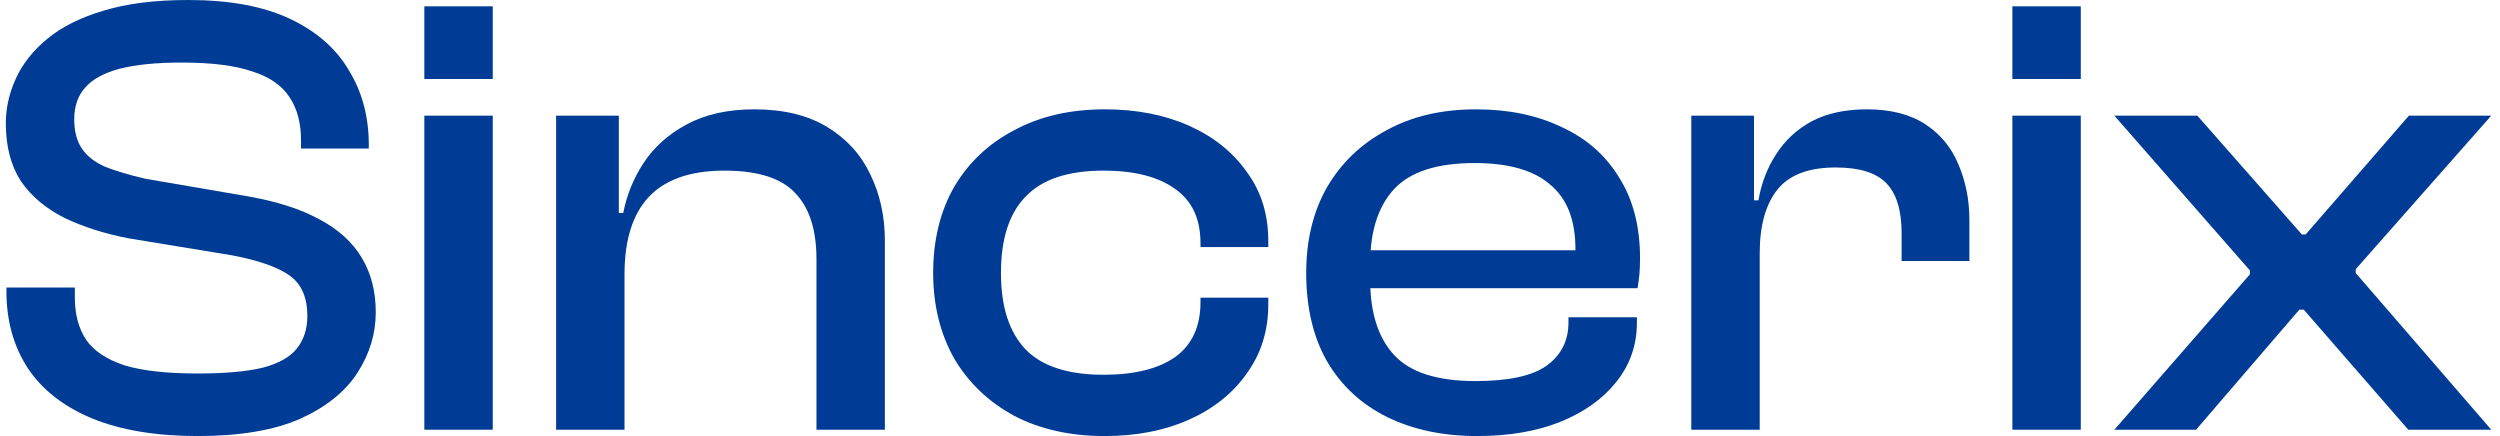
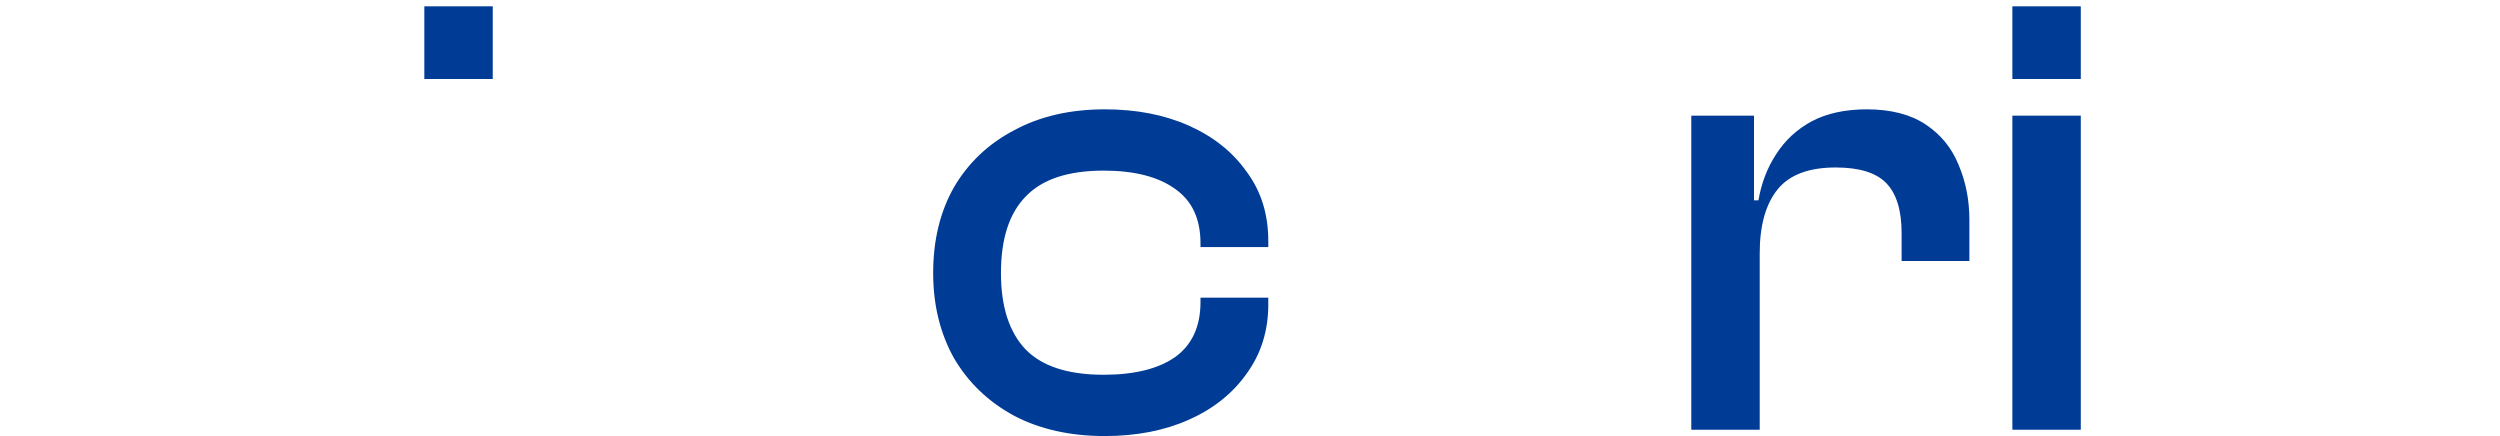
<svg xmlns="http://www.w3.org/2000/svg" width="172" height="30" viewBox="0 0 172 30" fill="none">
-   <path d="M6.327 28.783C8.303 29.594 10.729 30 13.606 30C16.482 30 18.821 29.609 20.623 28.826C22.424 28.015 23.746 26.956 24.589 25.652C25.431 24.348 25.853 22.956 25.853 21.478C25.853 20.058 25.533 18.812 24.894 17.739C24.255 16.667 23.281 15.783 21.974 15.087C20.695 14.391 19.083 13.87 17.136 13.522L10.032 12.304C8.899 12.043 7.969 11.768 7.242 11.478C6.516 11.159 5.979 10.739 5.63 10.217C5.281 9.696 5.107 9.029 5.107 8.217C5.107 7.319 5.354 6.594 5.848 6.043C6.342 5.464 7.126 5.029 8.201 4.739C9.305 4.449 10.744 4.304 12.516 4.304C14.55 4.304 16.163 4.507 17.354 4.913C18.545 5.29 19.402 5.884 19.925 6.696C20.448 7.478 20.71 8.464 20.71 9.652V10.217H25.373V9.957C25.373 8.043 24.923 6.348 24.022 4.87C23.15 3.362 21.799 2.174 19.969 1.304C18.138 0.435 15.799 0 12.952 0C10.656 0 8.71 0.246 7.112 0.739C5.543 1.203 4.264 1.841 3.276 2.652C2.289 3.464 1.562 4.377 1.097 5.391C0.632 6.406 0.4 7.435 0.4 8.478C0.4 10.072 0.749 11.406 1.446 12.478C2.172 13.522 3.175 14.362 4.453 15C5.732 15.609 7.184 16.073 8.811 16.391L15.959 17.565C17.79 17.913 19.112 18.377 19.925 18.956C20.739 19.536 21.146 20.464 21.146 21.739C21.146 22.638 20.899 23.391 20.405 24C19.94 24.58 19.155 25.015 18.051 25.304C16.947 25.565 15.465 25.696 13.606 25.696C11.456 25.696 9.77 25.507 8.55 25.13C7.33 24.725 6.458 24.145 5.935 23.391C5.412 22.609 5.15 21.638 5.15 20.478V19.783H0.443V20.044C0.443 22.073 0.937 23.841 1.925 25.348C2.913 26.826 4.381 27.971 6.327 28.783Z" fill="#003C96" />
-   <path d="M29.194 29.565H33.901V7.957H29.194V29.565Z" fill="#003C96" />
  <path d="M29.194 5.435H33.901V0.435H29.194V5.435Z" fill="#003C96" />
-   <path d="M60.88 29.565H56.173V17.826C56.173 15.797 55.679 14.275 54.691 13.261C53.732 12.246 52.119 11.739 49.853 11.739C47.5 11.739 45.756 12.348 44.623 13.565C43.519 14.754 42.967 16.522 42.967 18.87V29.565H38.26V7.957H42.575V14.652H42.88C43.112 13.435 43.577 12.29 44.274 11.217C45.001 10.116 45.989 9.232 47.238 8.565C48.517 7.87 50.071 7.522 51.901 7.522C53.906 7.522 55.577 7.928 56.914 8.739C58.25 9.551 59.238 10.638 59.877 12C60.545 13.362 60.88 14.884 60.88 16.565V29.565Z" fill="#003C96" />
  <path d="M69.781 28.609C71.553 29.536 73.631 30 76.013 30C78.192 30 80.125 29.623 81.81 28.87C83.495 28.116 84.817 27.058 85.776 25.696C86.764 24.333 87.258 22.754 87.258 20.956V20.478H82.594V20.783C82.594 22.464 82.013 23.725 80.851 24.565C79.689 25.377 78.047 25.783 75.926 25.783C73.486 25.783 71.698 25.203 70.565 24.044C69.432 22.855 68.866 21.101 68.866 18.783C68.866 16.435 69.432 14.681 70.565 13.522C71.698 12.333 73.486 11.739 75.926 11.739C78.047 11.739 79.689 12.159 80.851 13C82.013 13.812 82.594 15.058 82.594 16.739V17H87.258V16.565C87.258 14.739 86.764 13.159 85.776 11.826C84.817 10.464 83.495 9.406 81.81 8.652C80.125 7.899 78.192 7.522 76.013 7.522C73.631 7.522 71.553 8 69.781 8.957C68.008 9.884 66.628 11.188 65.64 12.87C64.682 14.551 64.202 16.522 64.202 18.783C64.202 20.985 64.682 22.942 65.64 24.652C66.628 26.333 68.008 27.652 69.781 28.609Z" fill="#003C96" />
-   <path fill-rule="evenodd" clip-rule="evenodd" d="M101.635 30C99.281 30 97.218 29.565 95.446 28.696C93.673 27.826 92.293 26.551 91.305 24.87C90.346 23.188 89.867 21.159 89.867 18.783C89.867 16.522 90.346 14.551 91.305 12.87C92.293 11.188 93.659 9.884 95.402 8.957C97.145 8 99.194 7.522 101.547 7.522C103.785 7.522 105.746 7.928 107.431 8.739C109.145 9.522 110.467 10.681 111.397 12.217C112.356 13.725 112.835 15.58 112.835 17.783C112.835 18.159 112.821 18.522 112.792 18.87C112.763 19.188 112.719 19.507 112.661 19.826H94.281C94.367 21.811 94.915 23.348 95.925 24.435C97.029 25.623 98.889 26.217 101.504 26.217C103.77 26.217 105.397 25.87 106.385 25.174C107.402 24.449 107.911 23.449 107.911 22.174V21.826H112.618V22.217C112.618 23.754 112.138 25.116 111.179 26.304C110.249 27.464 108.957 28.377 107.3 29.044C105.673 29.681 103.785 30 101.635 30ZM95.925 13C94.977 14.021 94.436 15.427 94.302 17.217H108.39V17.13C108.39 15.13 107.809 13.652 106.647 12.696C105.513 11.71 103.785 11.217 101.46 11.217C98.874 11.217 97.029 11.812 95.925 13Z" fill="#003C96" />
  <path d="M116.361 29.565H121.068V17.435C121.068 15.522 121.475 14.058 122.288 13.043C123.102 12.029 124.438 11.522 126.298 11.522C127.925 11.522 129.087 11.884 129.785 12.609C130.482 13.333 130.831 14.478 130.831 16.044V17.956H135.494V15.13C135.494 13.768 135.247 12.507 134.753 11.348C134.288 10.188 133.533 9.261 132.487 8.565C131.441 7.87 130.09 7.522 128.434 7.522C126.952 7.522 125.688 7.797 124.642 8.348C123.625 8.899 122.811 9.652 122.201 10.609C121.591 11.536 121.184 12.594 120.981 13.783H120.676V7.957H116.361V29.565Z" fill="#003C96" />
  <path d="M143.158 29.565H138.451V7.957H143.158V29.565Z" fill="#003C96" />
  <path d="M143.158 5.435H138.451V0.435H143.158V5.435Z" fill="#003C96" />
-   <path d="M145.468 29.565H151.09L158.194 21.304H158.499L165.69 29.565H171.4L162.073 18.783V18.522L171.4 7.957H165.734L158.63 16.13H158.368L151.177 7.957H145.468L154.795 18.609V18.87L145.468 29.565Z" fill="#003C96" />
</svg>